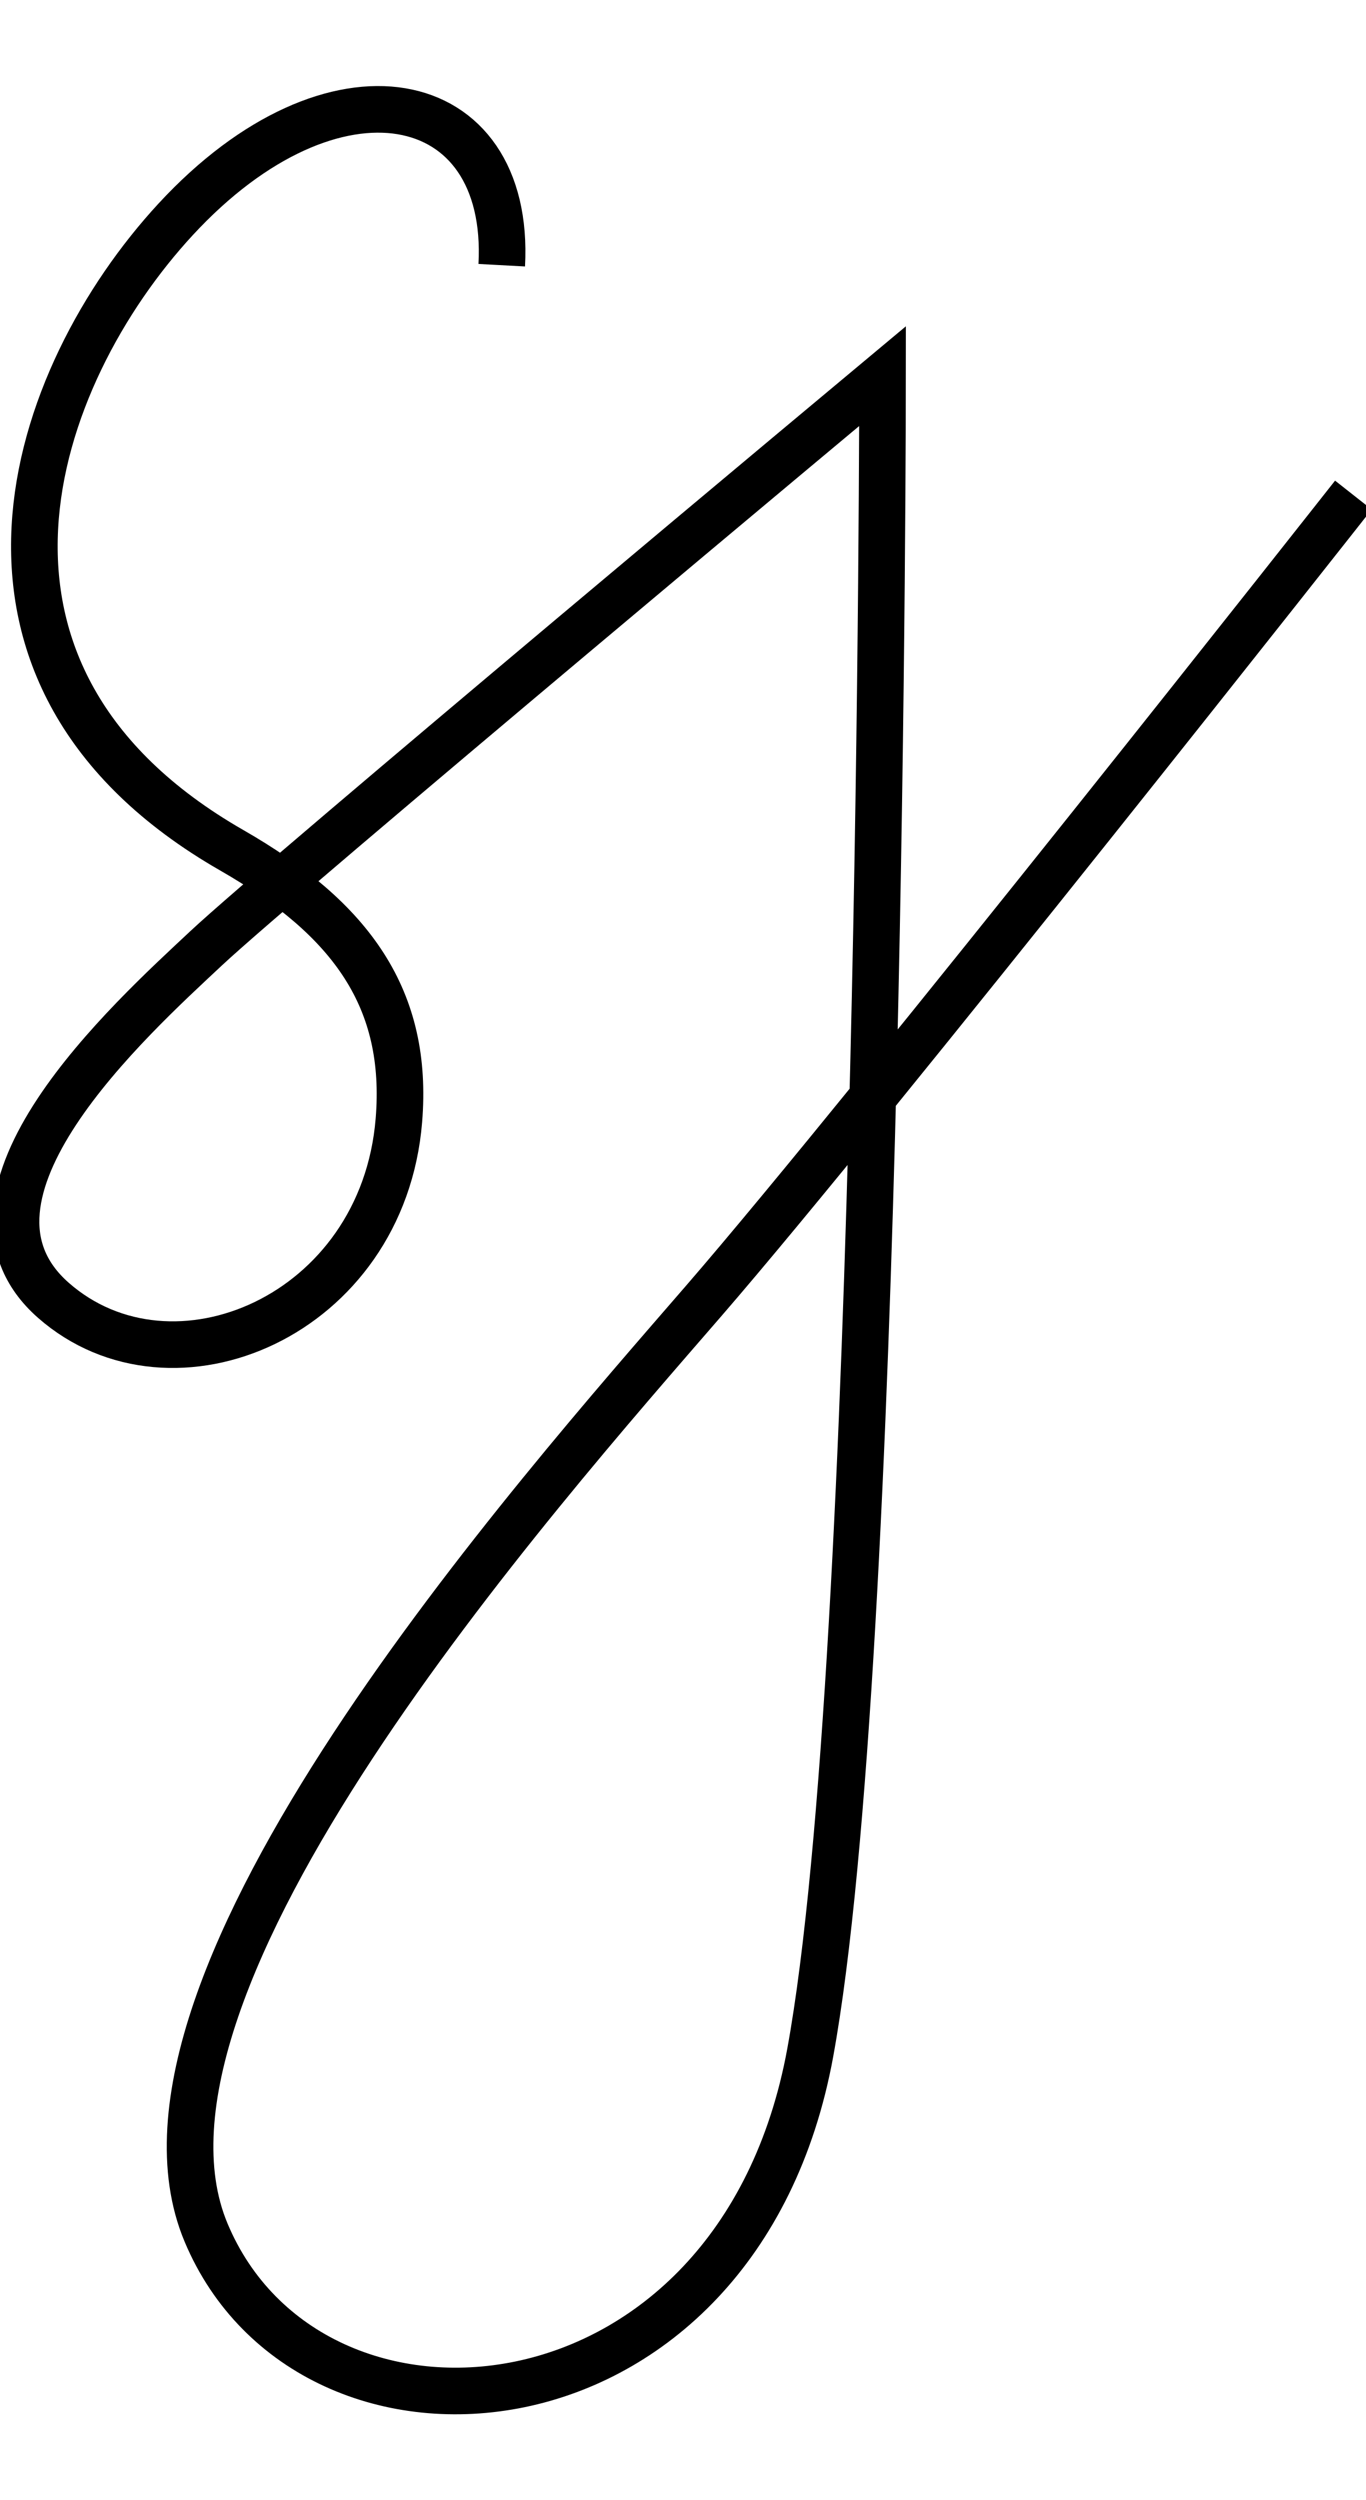
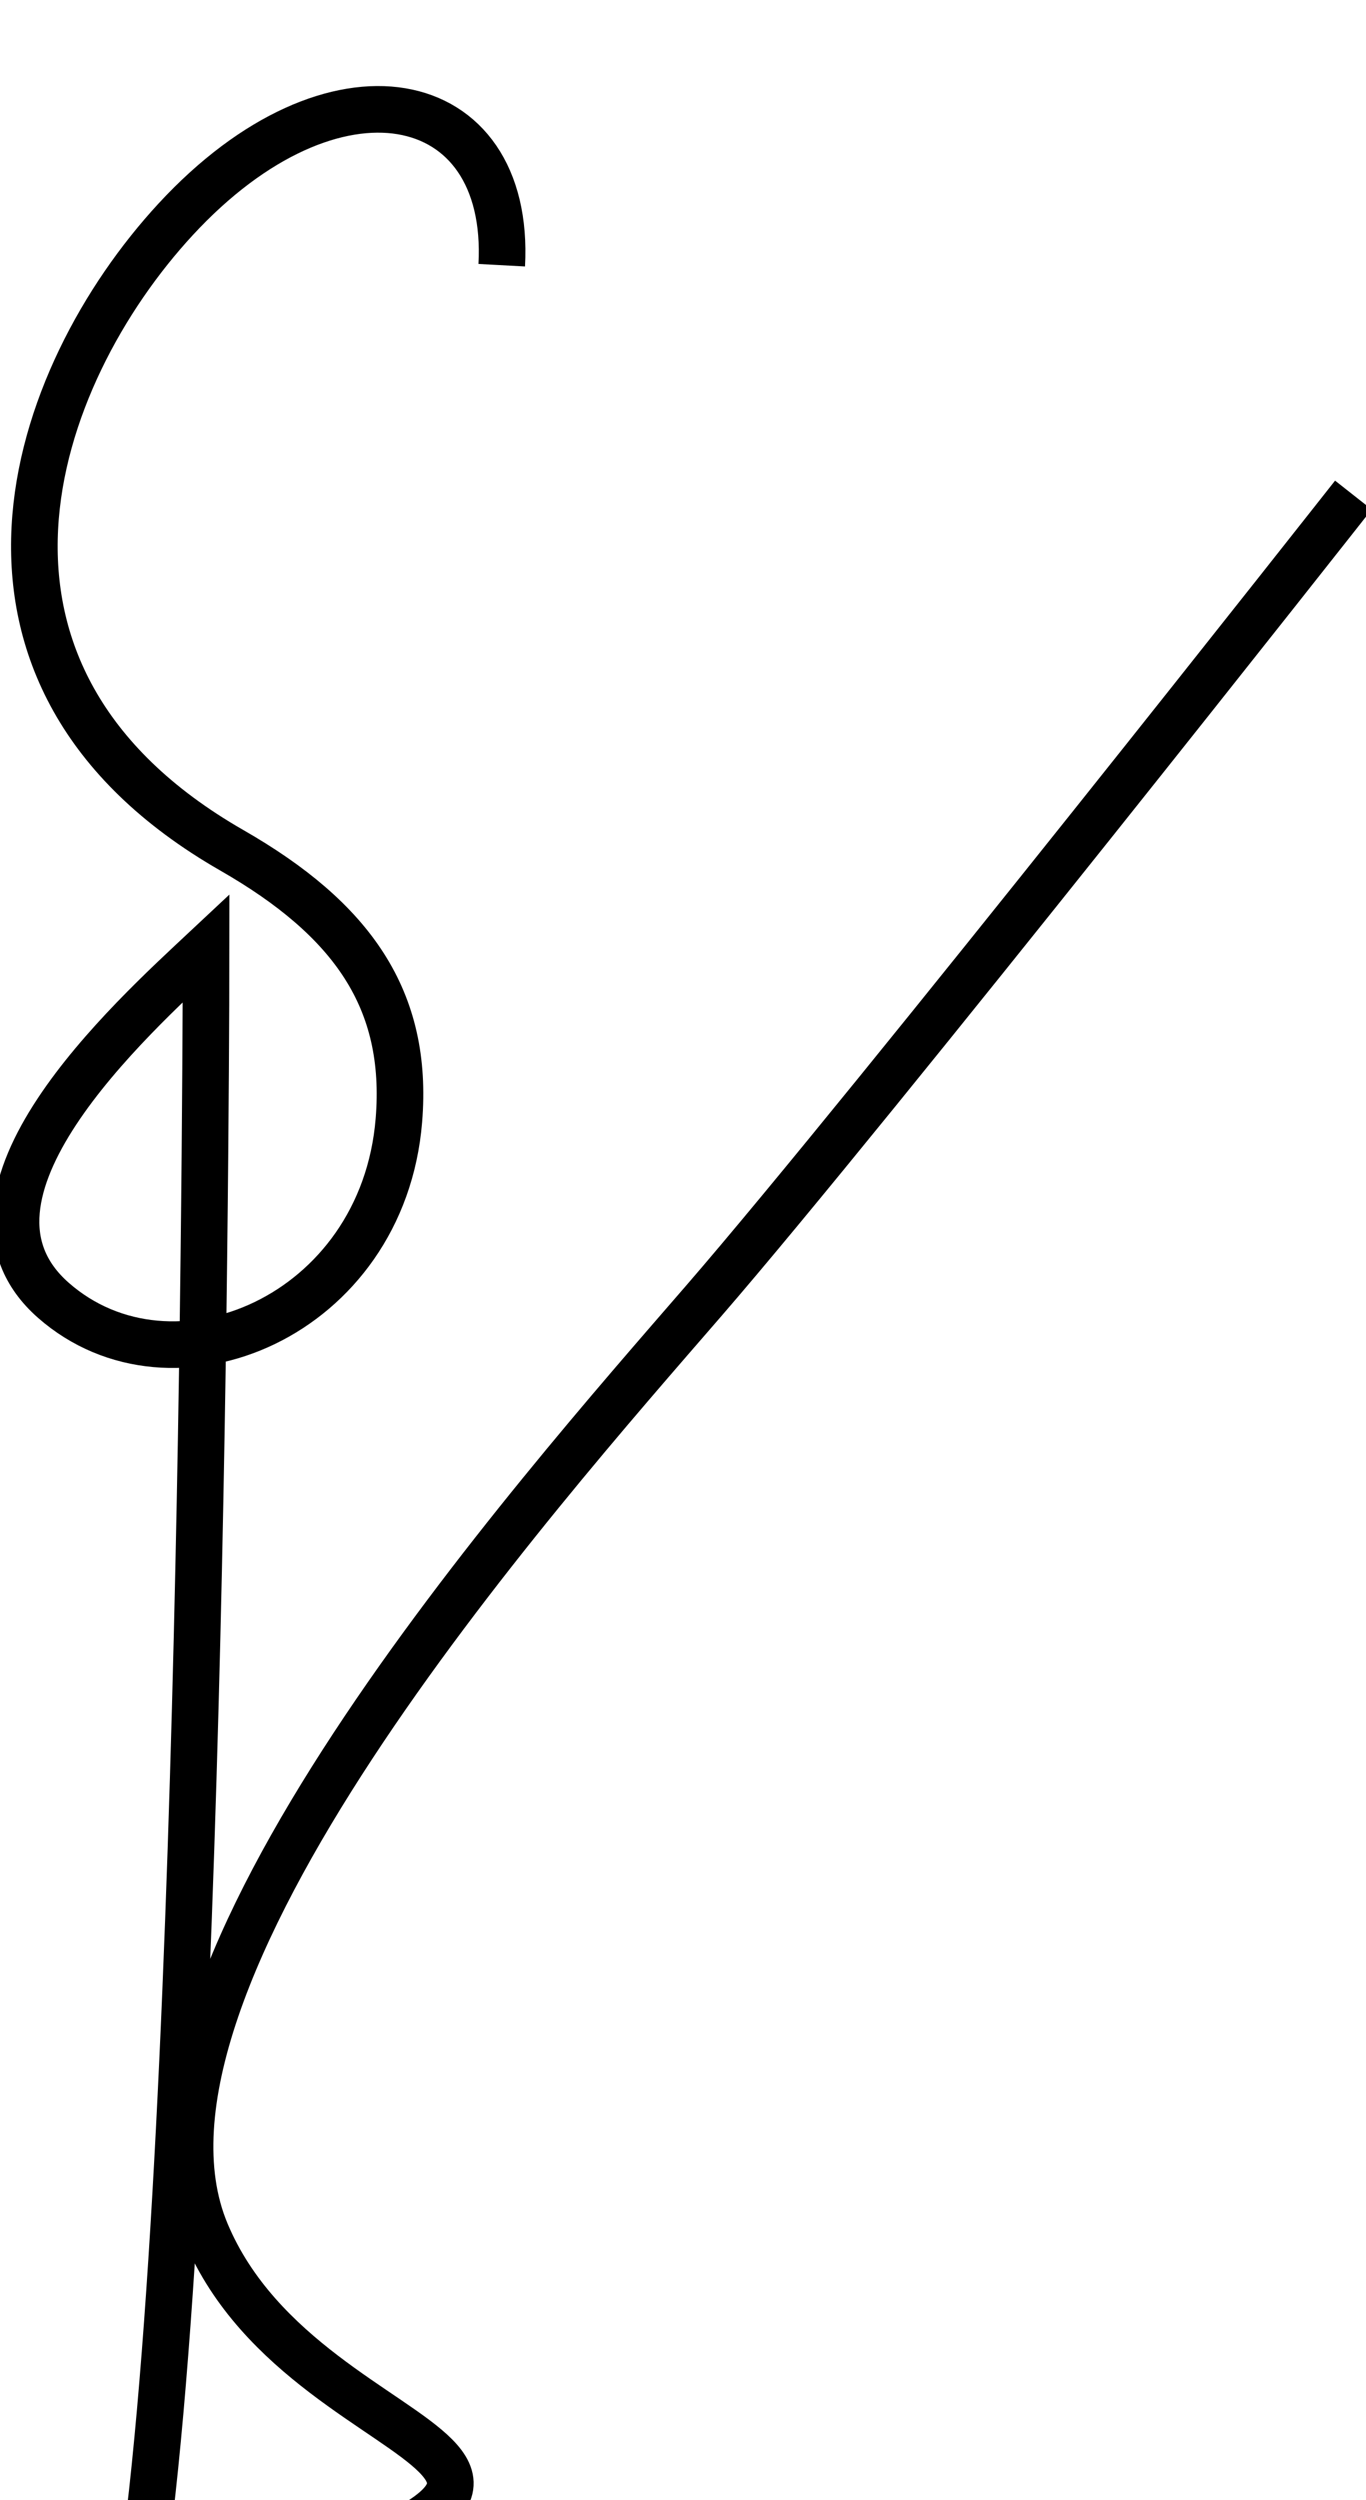
<svg xmlns="http://www.w3.org/2000/svg" xmlns:ns1="http://sodipodi.sourceforge.net/DTD/sodipodi-0.dtd" xmlns:ns2="http://www.inkscape.org/namespaces/inkscape" width="293.097" height="536.302" viewBox="0 0 293.097 536.302" fill="none" version="1.1" id="svg134" ns1:docname="logo.svg">
  <style>
      path {
         stroke: #000;
      }
      @media (prefers-color-scheme: dark) {
         path {
            stroke: #fff;
         }
      }
   </style>
  <ns1:namedview id="namedview136" pagecolor="#ffffff" bordercolor="#000000" borderopacity="0.25" ns2:showpageshadow="2" ns2:pageopacity="0.0" ns2:pagecheckerboard="0" ns2:deskcolor="#d1d1d1" showgrid="false" />
-   <path d="m 107.656,56.887 c 2.069,-38.27 -36.091,-46.525 -69.99,-9.814 -31.03,33.604 -53.499,97.722 12.067,135.313 25.858,14.825 37.981,32.016 35.857,57.923 -3.448,42.063 -48.614,61.026 -74.127,38.615 -25.514,-22.411 16.549,-60.336 32.754,-75.506 C 60.422,188.247 189.368,80.676 189.368,80.676 c 0,0 0,274.788 -15.515,359.603 C 158.338,525.094 66.628,532.335 44.217,478.894 21.807,425.453 114.983,320.641 151.098,278.923 187.213,237.205 290.388,106.19 290.388,106.19" stroke="white" id="path132" style="stroke-width:10px;stroke-dasharray:none;stroke-opacity:1" />
+   <path d="m 107.656,56.887 c 2.069,-38.27 -36.091,-46.525 -69.99,-9.814 -31.03,33.604 -53.499,97.722 12.067,135.313 25.858,14.825 37.981,32.016 35.857,57.923 -3.448,42.063 -48.614,61.026 -74.127,38.615 -25.514,-22.411 16.549,-60.336 32.754,-75.506 c 0,0 0,274.788 -15.515,359.603 C 158.338,525.094 66.628,532.335 44.217,478.894 21.807,425.453 114.983,320.641 151.098,278.923 187.213,237.205 290.388,106.19 290.388,106.19" stroke="white" id="path132" style="stroke-width:10px;stroke-dasharray:none;stroke-opacity:1" />
</svg>